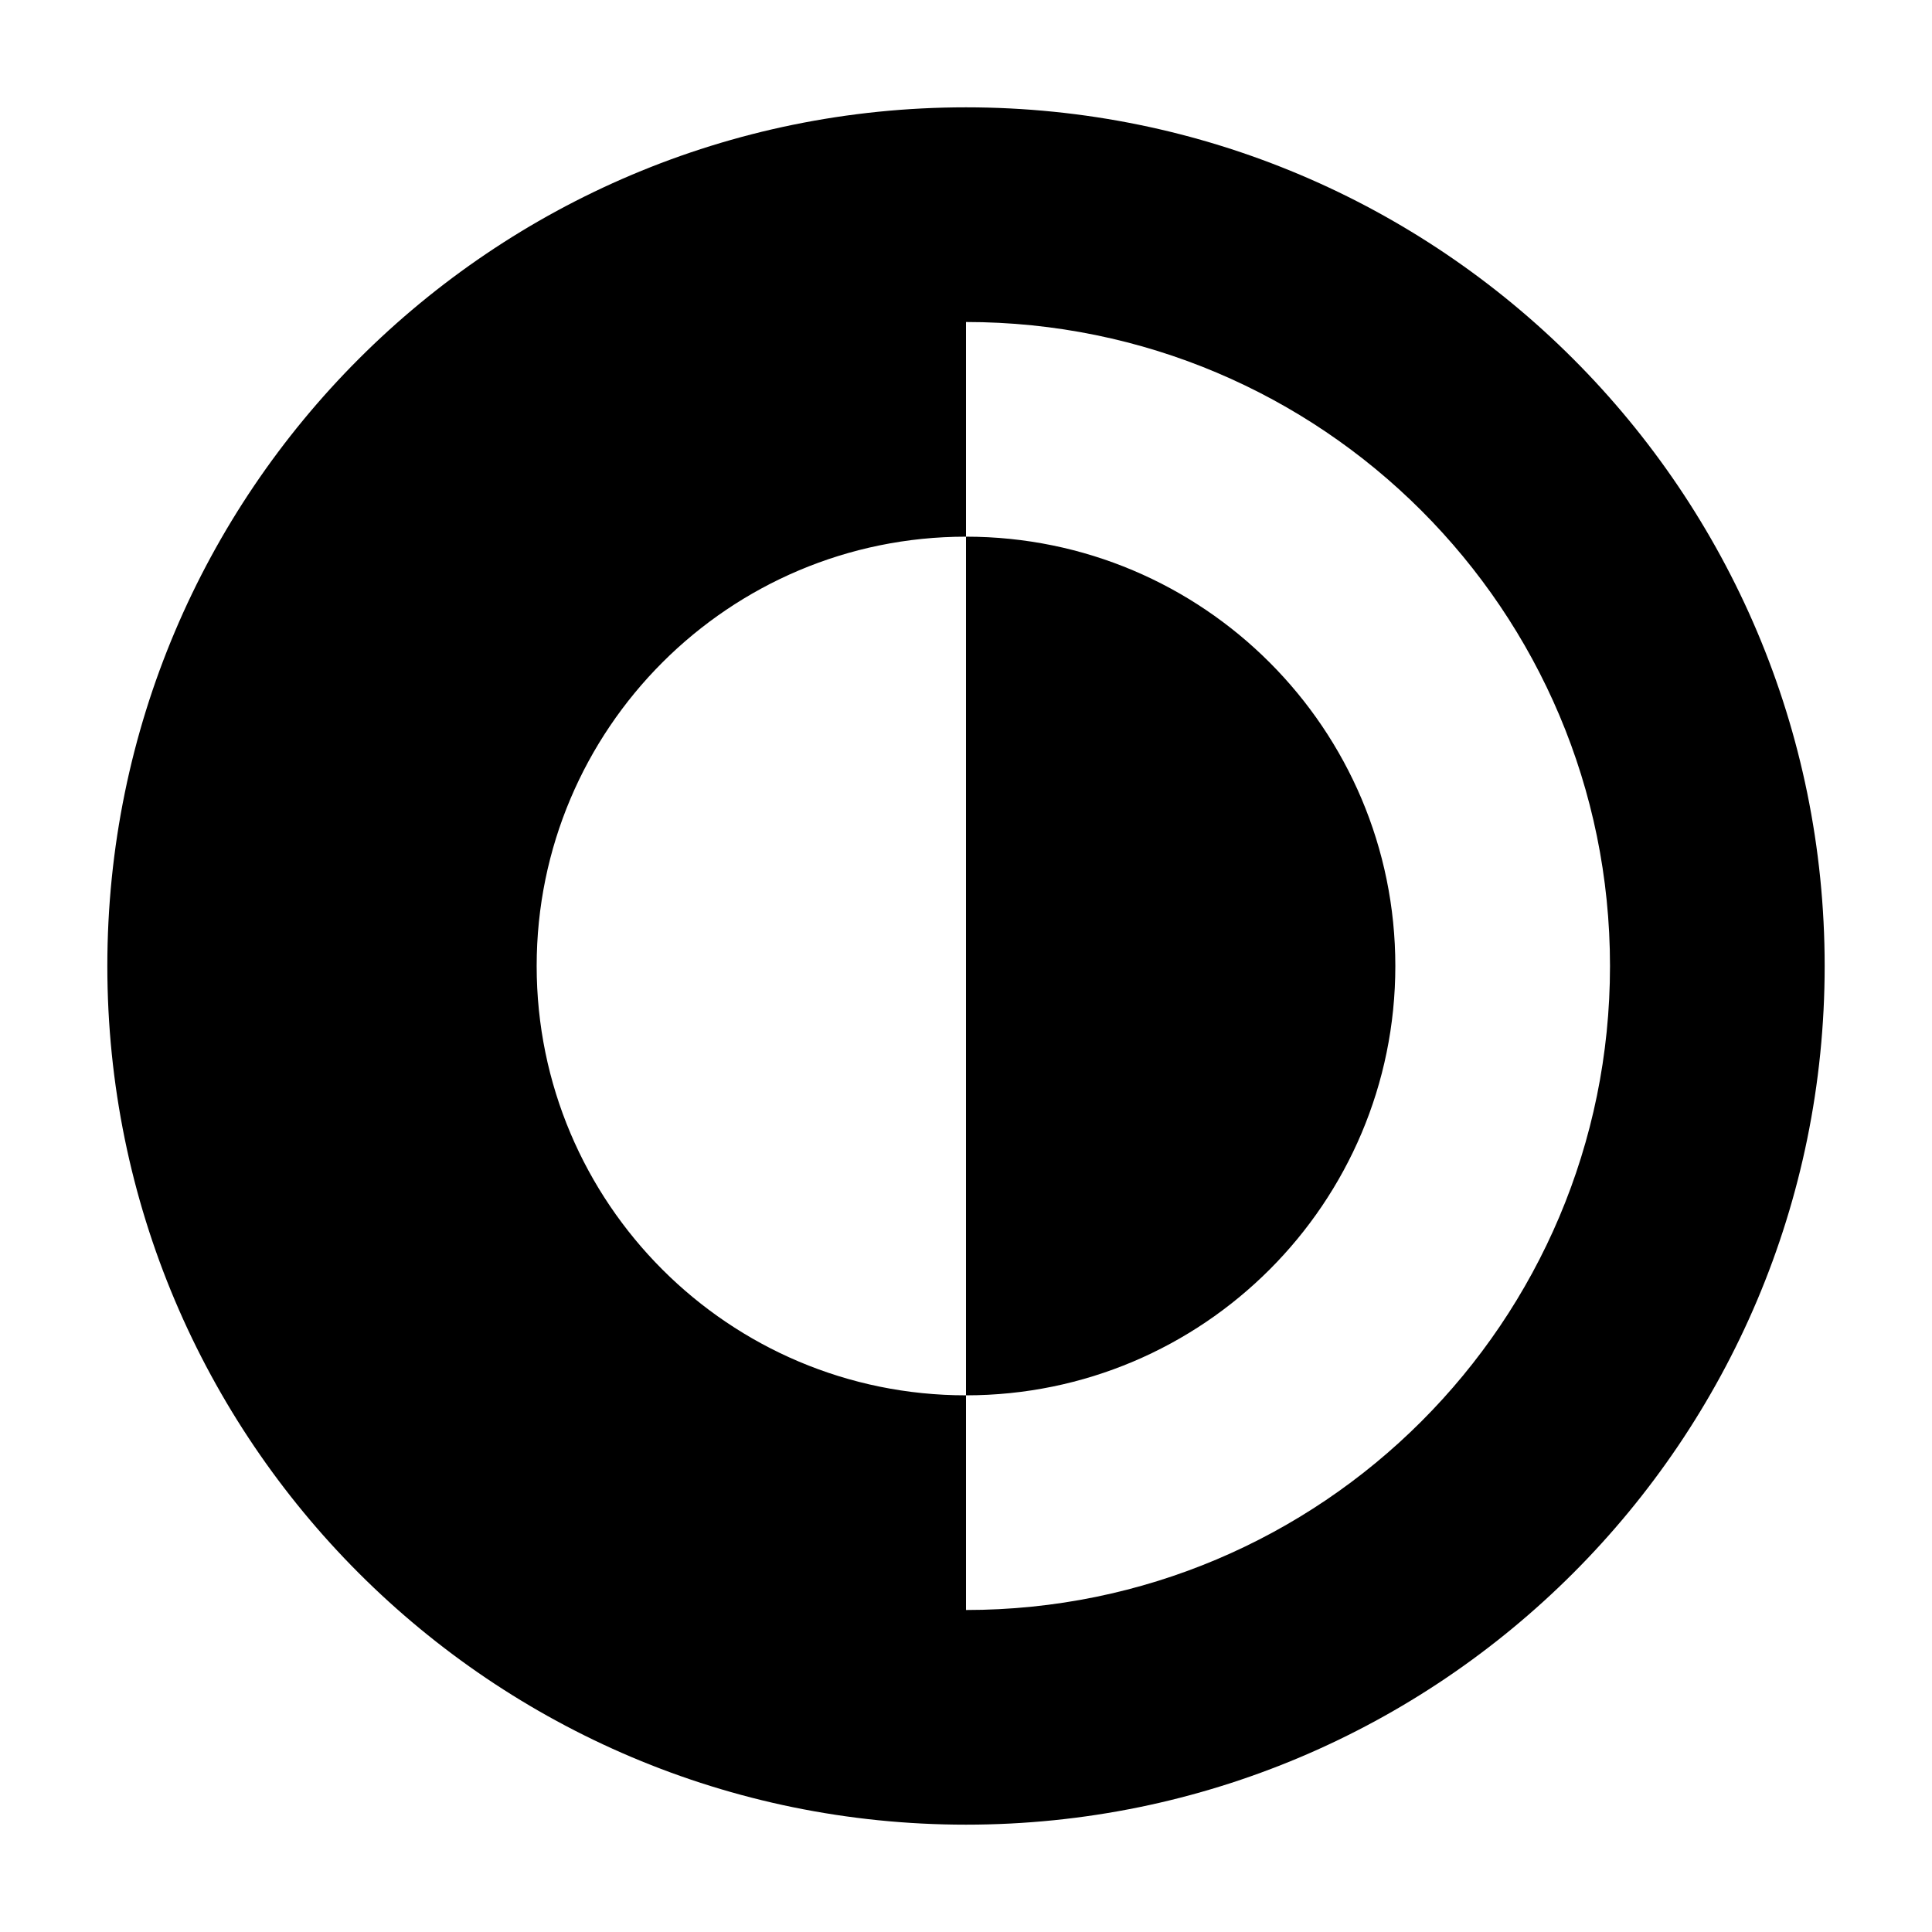
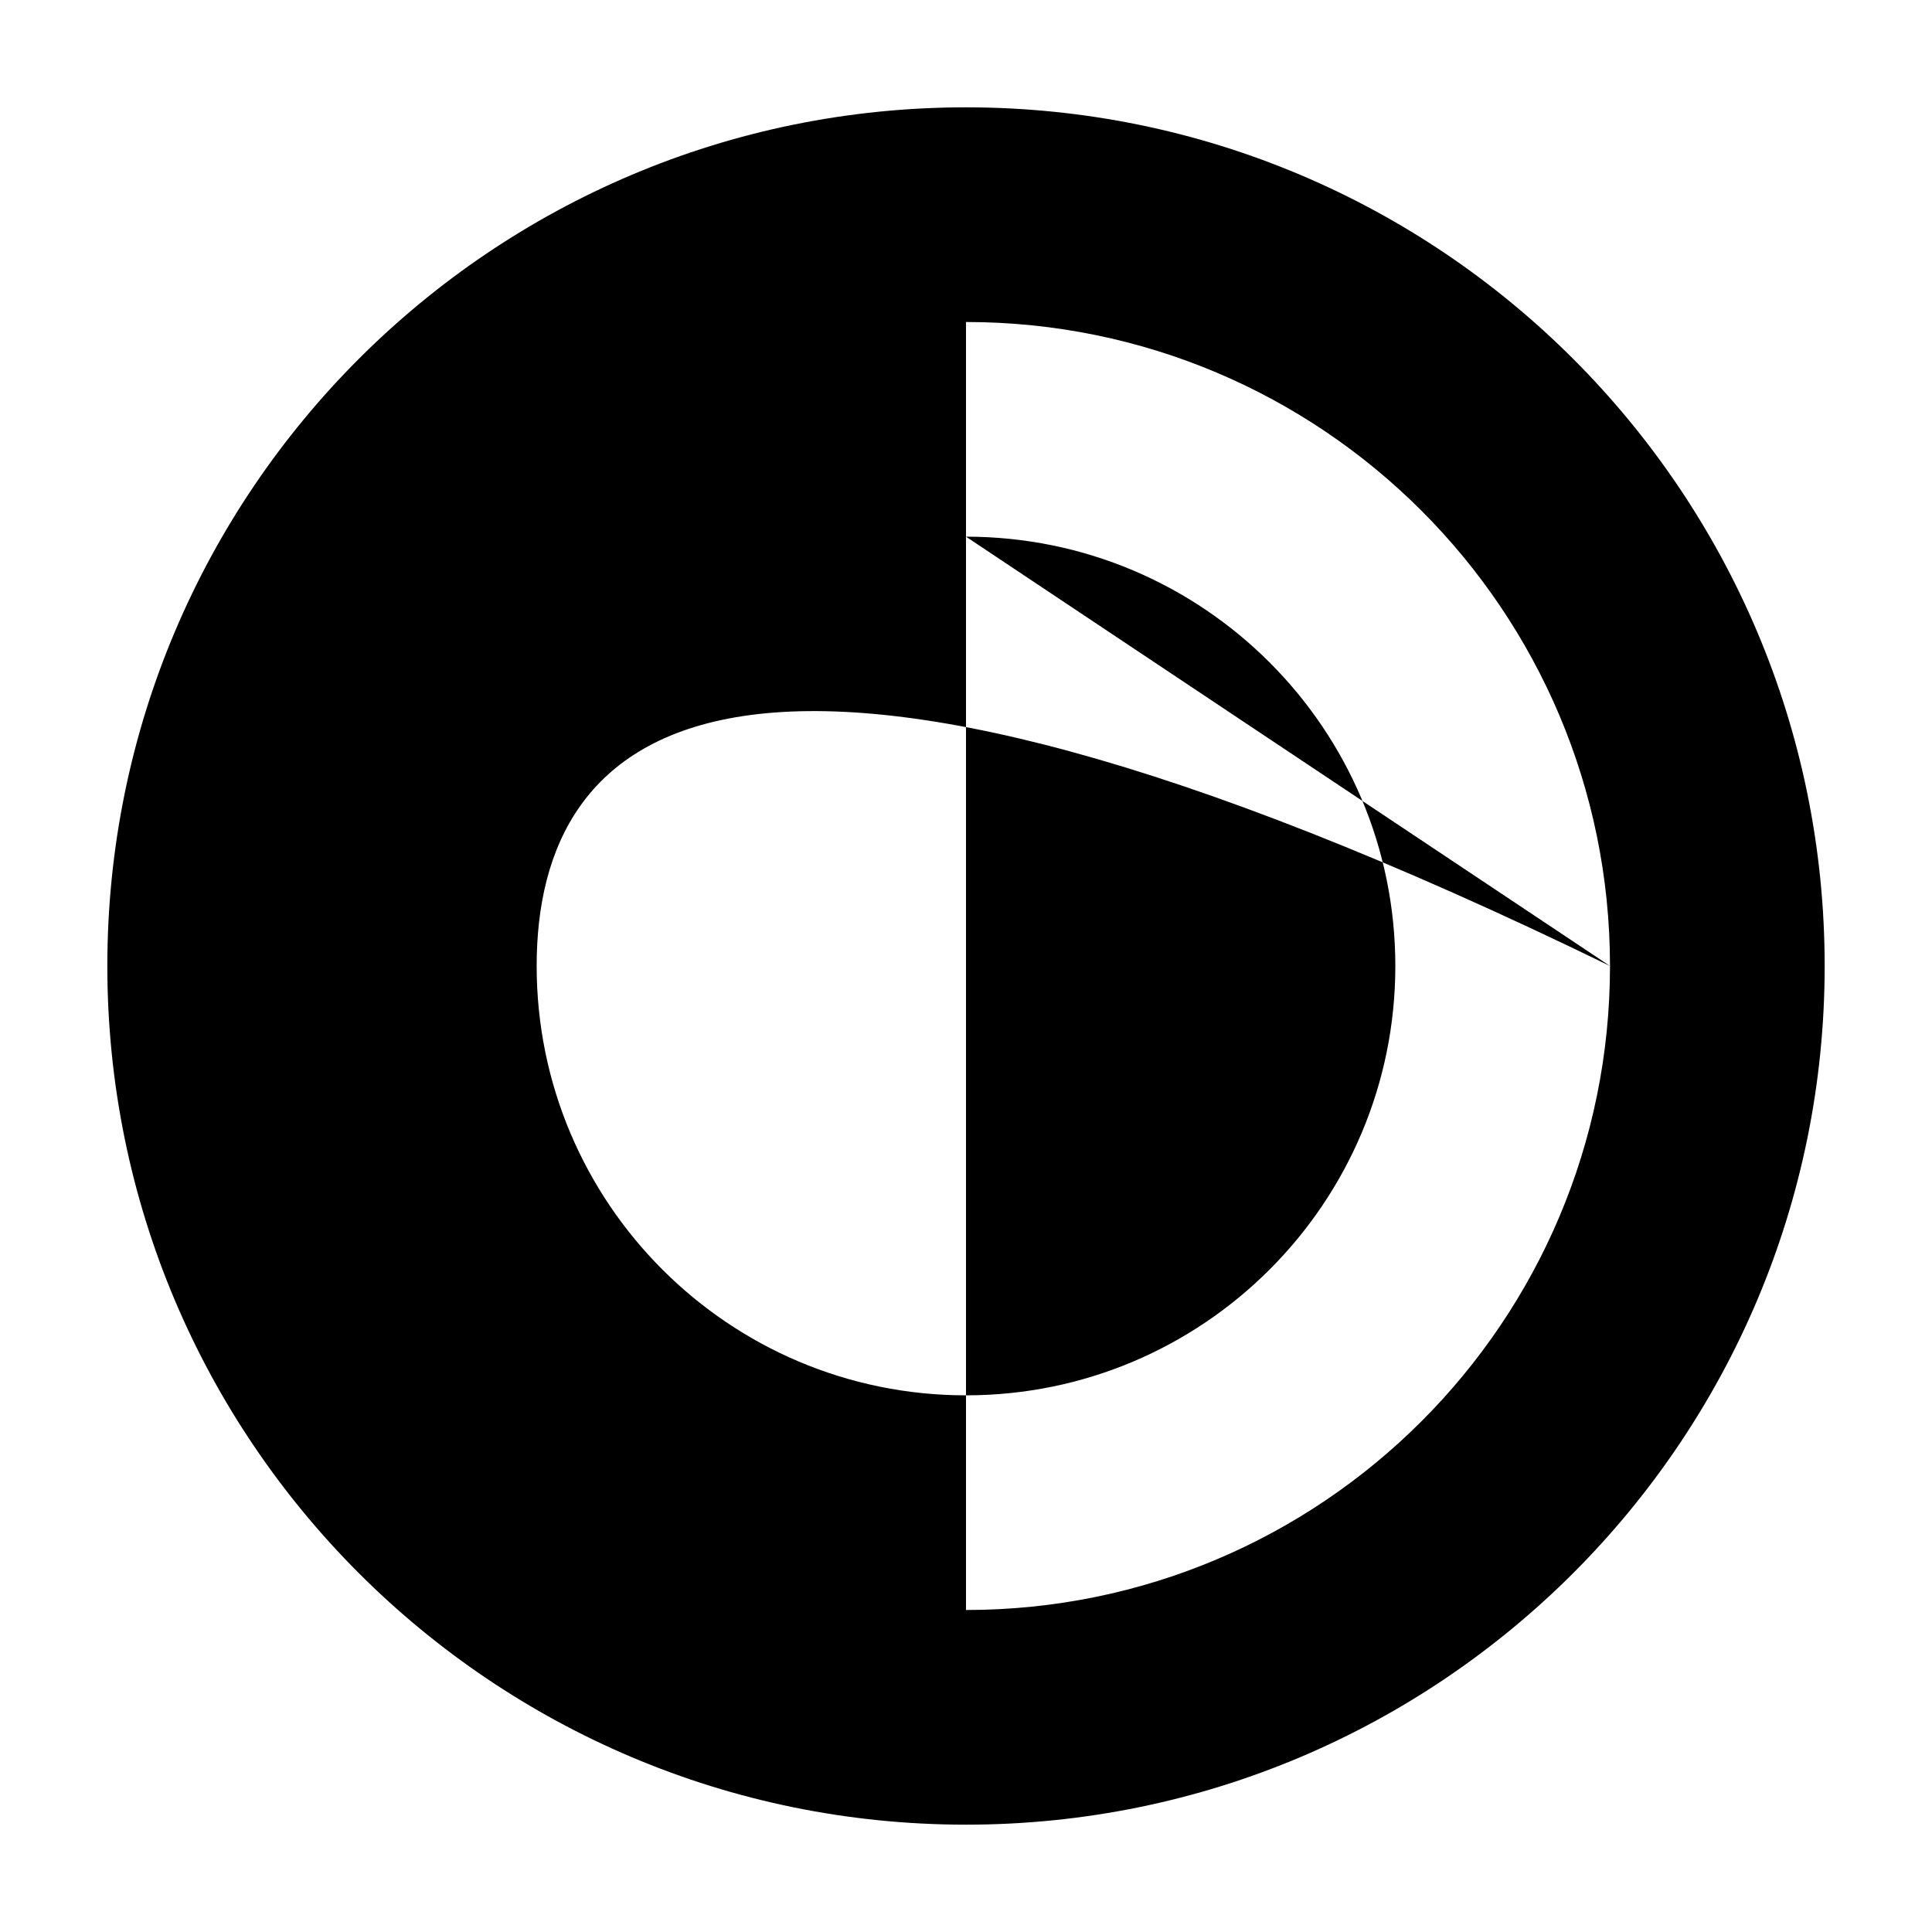
<svg xmlns="http://www.w3.org/2000/svg" width="18" height="18" viewBox="0 0 18 18" fill="none">
-   <path fill-rule="evenodd" clip-rule="evenodd" d="M15 9C15 12.314 12.314 15 9 15V13C11.209 13 13 11.209 13 9C13 6.791 11.209 5 9 5V3C12.314 3 15 5.686 15 9ZM9 5C6.791 5 5 6.791 5 9C5 11.209 6.791 13 9 13V5ZM17 9C17 13.418 13.418 17 9 17C4.582 17 1 13.418 1 9C1 4.582 4.582 1 9 1C13.418 1 17 4.582 17 9Z" fill="black" />
+   <path fill-rule="evenodd" clip-rule="evenodd" d="M15 9C15 12.314 12.314 15 9 15V13C11.209 13 13 11.209 13 9C13 6.791 11.209 5 9 5V3C12.314 3 15 5.686 15 9ZC6.791 5 5 6.791 5 9C5 11.209 6.791 13 9 13V5ZM17 9C17 13.418 13.418 17 9 17C4.582 17 1 13.418 1 9C1 4.582 4.582 1 9 1C13.418 1 17 4.582 17 9Z" fill="black" />
</svg>